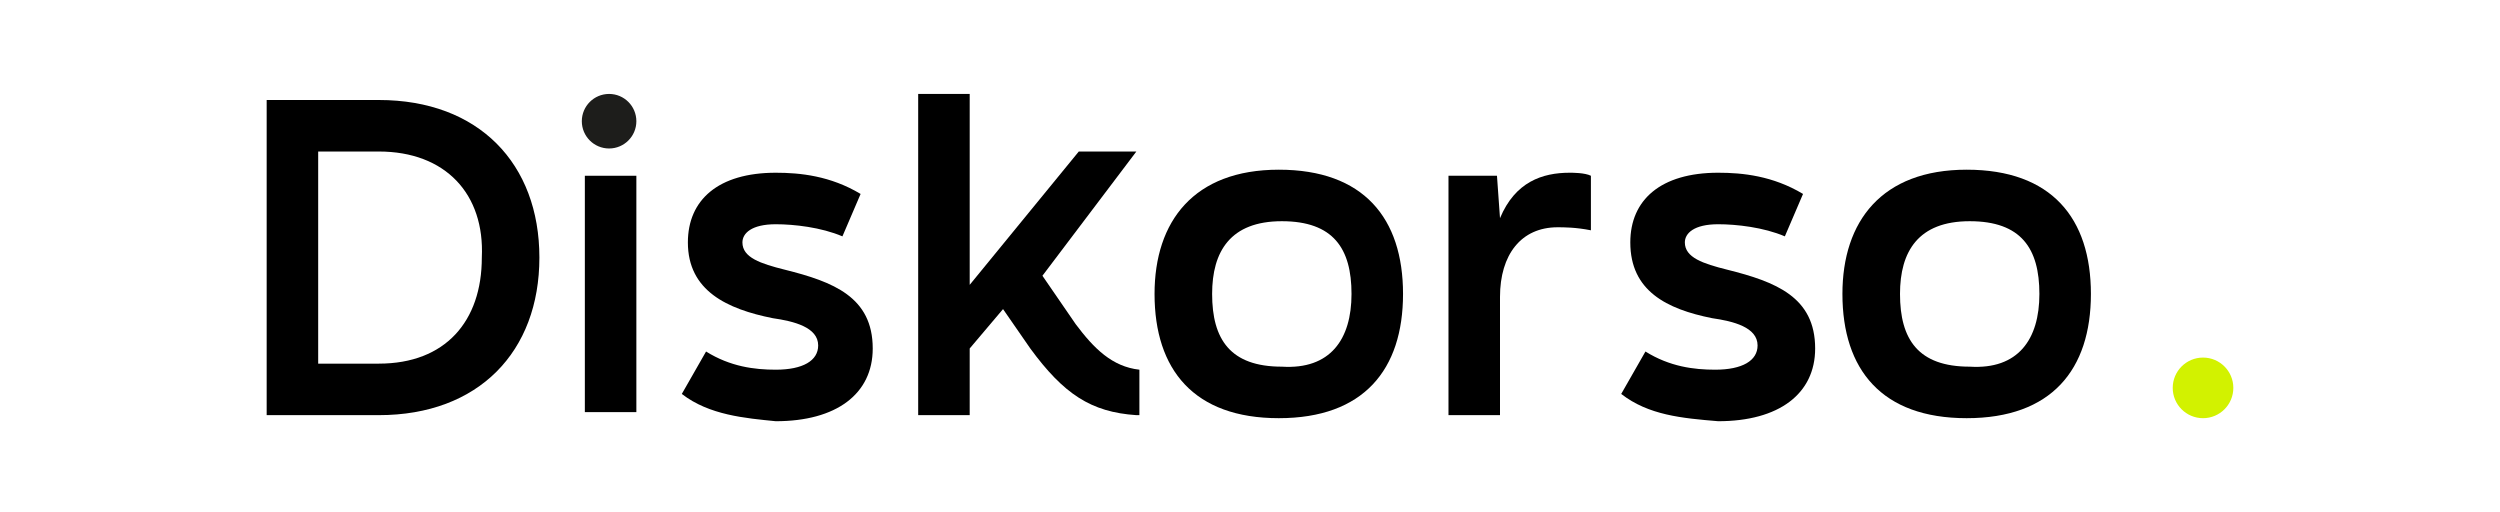
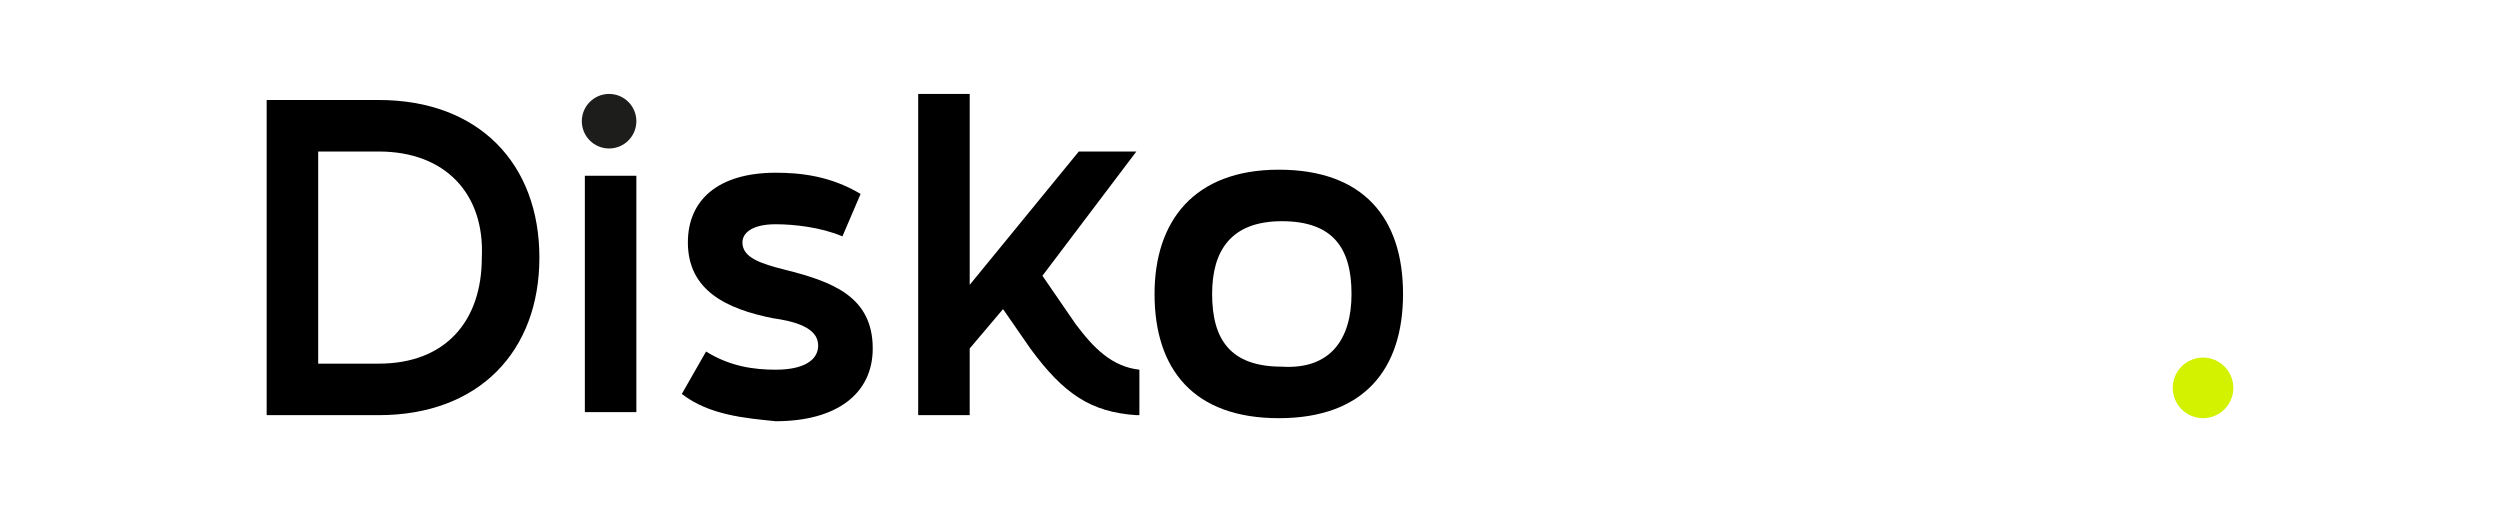
<svg xmlns="http://www.w3.org/2000/svg" version="1.1" id="Calque_1" x="0px" y="0px" viewBox="0 0 82.5 16.9" style="enable-background:new 0 0 82.5 16.9;" xml:space="preserve">
  <style type="text/css">
	.st0{fill:#D2F200;}
	.st1{fill:#1D1D1B;}
</style>
  <g>
    <g>
      <path d="M8.8,3.3h3.7c3.3,0,5.3,2.1,5.3,5.2s-2,5.2-5.3,5.2H8.8V3.3z M12.5,12c2.2,0,3.4-1.4,3.4-3.5C16,6.4,14.7,5,12.5,5h-2v7    H12.5z" />
      <path d="M19.3,13.6V5.8H21v7.8H19.3z" />
      <path d="M22.5,13l0.8-1.4c0.8,0.5,1.6,0.6,2.3,0.6c0.9,0,1.4-0.3,1.4-0.8c0-0.6-0.8-0.8-1.5-0.9C24,10.2,22.7,9.6,22.7,8    c0-1.4,1-2.3,2.9-2.3c0.8,0,1.8,0.1,2.8,0.7l-0.6,1.4c-0.7-0.3-1.6-0.4-2.2-0.4c-0.8,0-1.1,0.3-1.1,0.6c0,0.5,0.6,0.7,1.4,0.9    c1.6,0.4,2.9,0.9,2.9,2.6c0,1.5-1.2,2.4-3.2,2.4C24.6,13.8,23.4,13.7,22.5,13z" />
      <path d="M37.5,13.7C36,13.6,35.1,13,34,11.5l-0.9-1.3L32,11.5v2.2h-1.7V3.1l1.7,0v6.3L35.6,5h1.9l-3.1,4.1l1.1,1.6    c0.6,0.8,1.2,1.4,2.1,1.5V13.7z" />
      <path d="M38.1,9.7c0-2.4,1.3-4.1,4.1-4.1c2.8,0,4.1,1.6,4.1,4.1s-1.3,4.1-4.1,4.1C39.4,13.8,38.1,12.2,38.1,9.7z M44.6,9.7    c0-1.5-0.6-2.4-2.3-2.4c-1.7,0-2.3,1-2.3,2.4c0,1.5,0.6,2.4,2.3,2.4C43.9,12.2,44.6,11.2,44.6,9.7z" />
-       <path d="M47.9,5.8h1.5l0.1,1.4C50,6,50.9,5.7,51.8,5.7c0.1,0,0.5,0,0.7,0.1v1.8c-0.5-0.1-0.9-0.1-1.1-0.1c-1.2,0-1.9,0.9-1.9,2.3    v3.9h-1.7V5.8z" />
-       <path d="M53.5,13l0.8-1.4c0.8,0.5,1.6,0.6,2.3,0.6c0.9,0,1.4-0.3,1.4-0.8c0-0.6-0.8-0.8-1.5-0.9c-1.5-0.3-2.7-0.9-2.7-2.5    c0-1.4,1-2.3,2.9-2.3c0.8,0,1.8,0.1,2.8,0.7l-0.6,1.4c-0.7-0.3-1.6-0.4-2.2-0.4c-0.8,0-1.1,0.3-1.1,0.6c0,0.5,0.6,0.7,1.4,0.9    c1.6,0.4,2.9,0.9,2.9,2.6c0,1.5-1.2,2.4-3.2,2.4C55.5,13.8,54.4,13.7,53.5,13z" />
-       <path d="M60.8,9.7c0-2.4,1.3-4.1,4.1-4.1c2.8,0,4.1,1.6,4.1,4.1s-1.3,4.1-4.1,4.1C62.1,13.8,60.8,12.2,60.8,9.7z M67.3,9.7    c0-1.5-0.6-2.4-2.3-2.4c-1.7,0-2.3,1-2.3,2.4c0,1.5,0.6,2.4,2.3,2.4C66.6,12.2,67.3,11.2,67.3,9.7z" />
    </g>
    <circle class="st0" cx="72.7" cy="12.8" r="1" />
    <circle class="st1" cx="20.1" cy="4" r="0.9" />
  </g>
</svg>